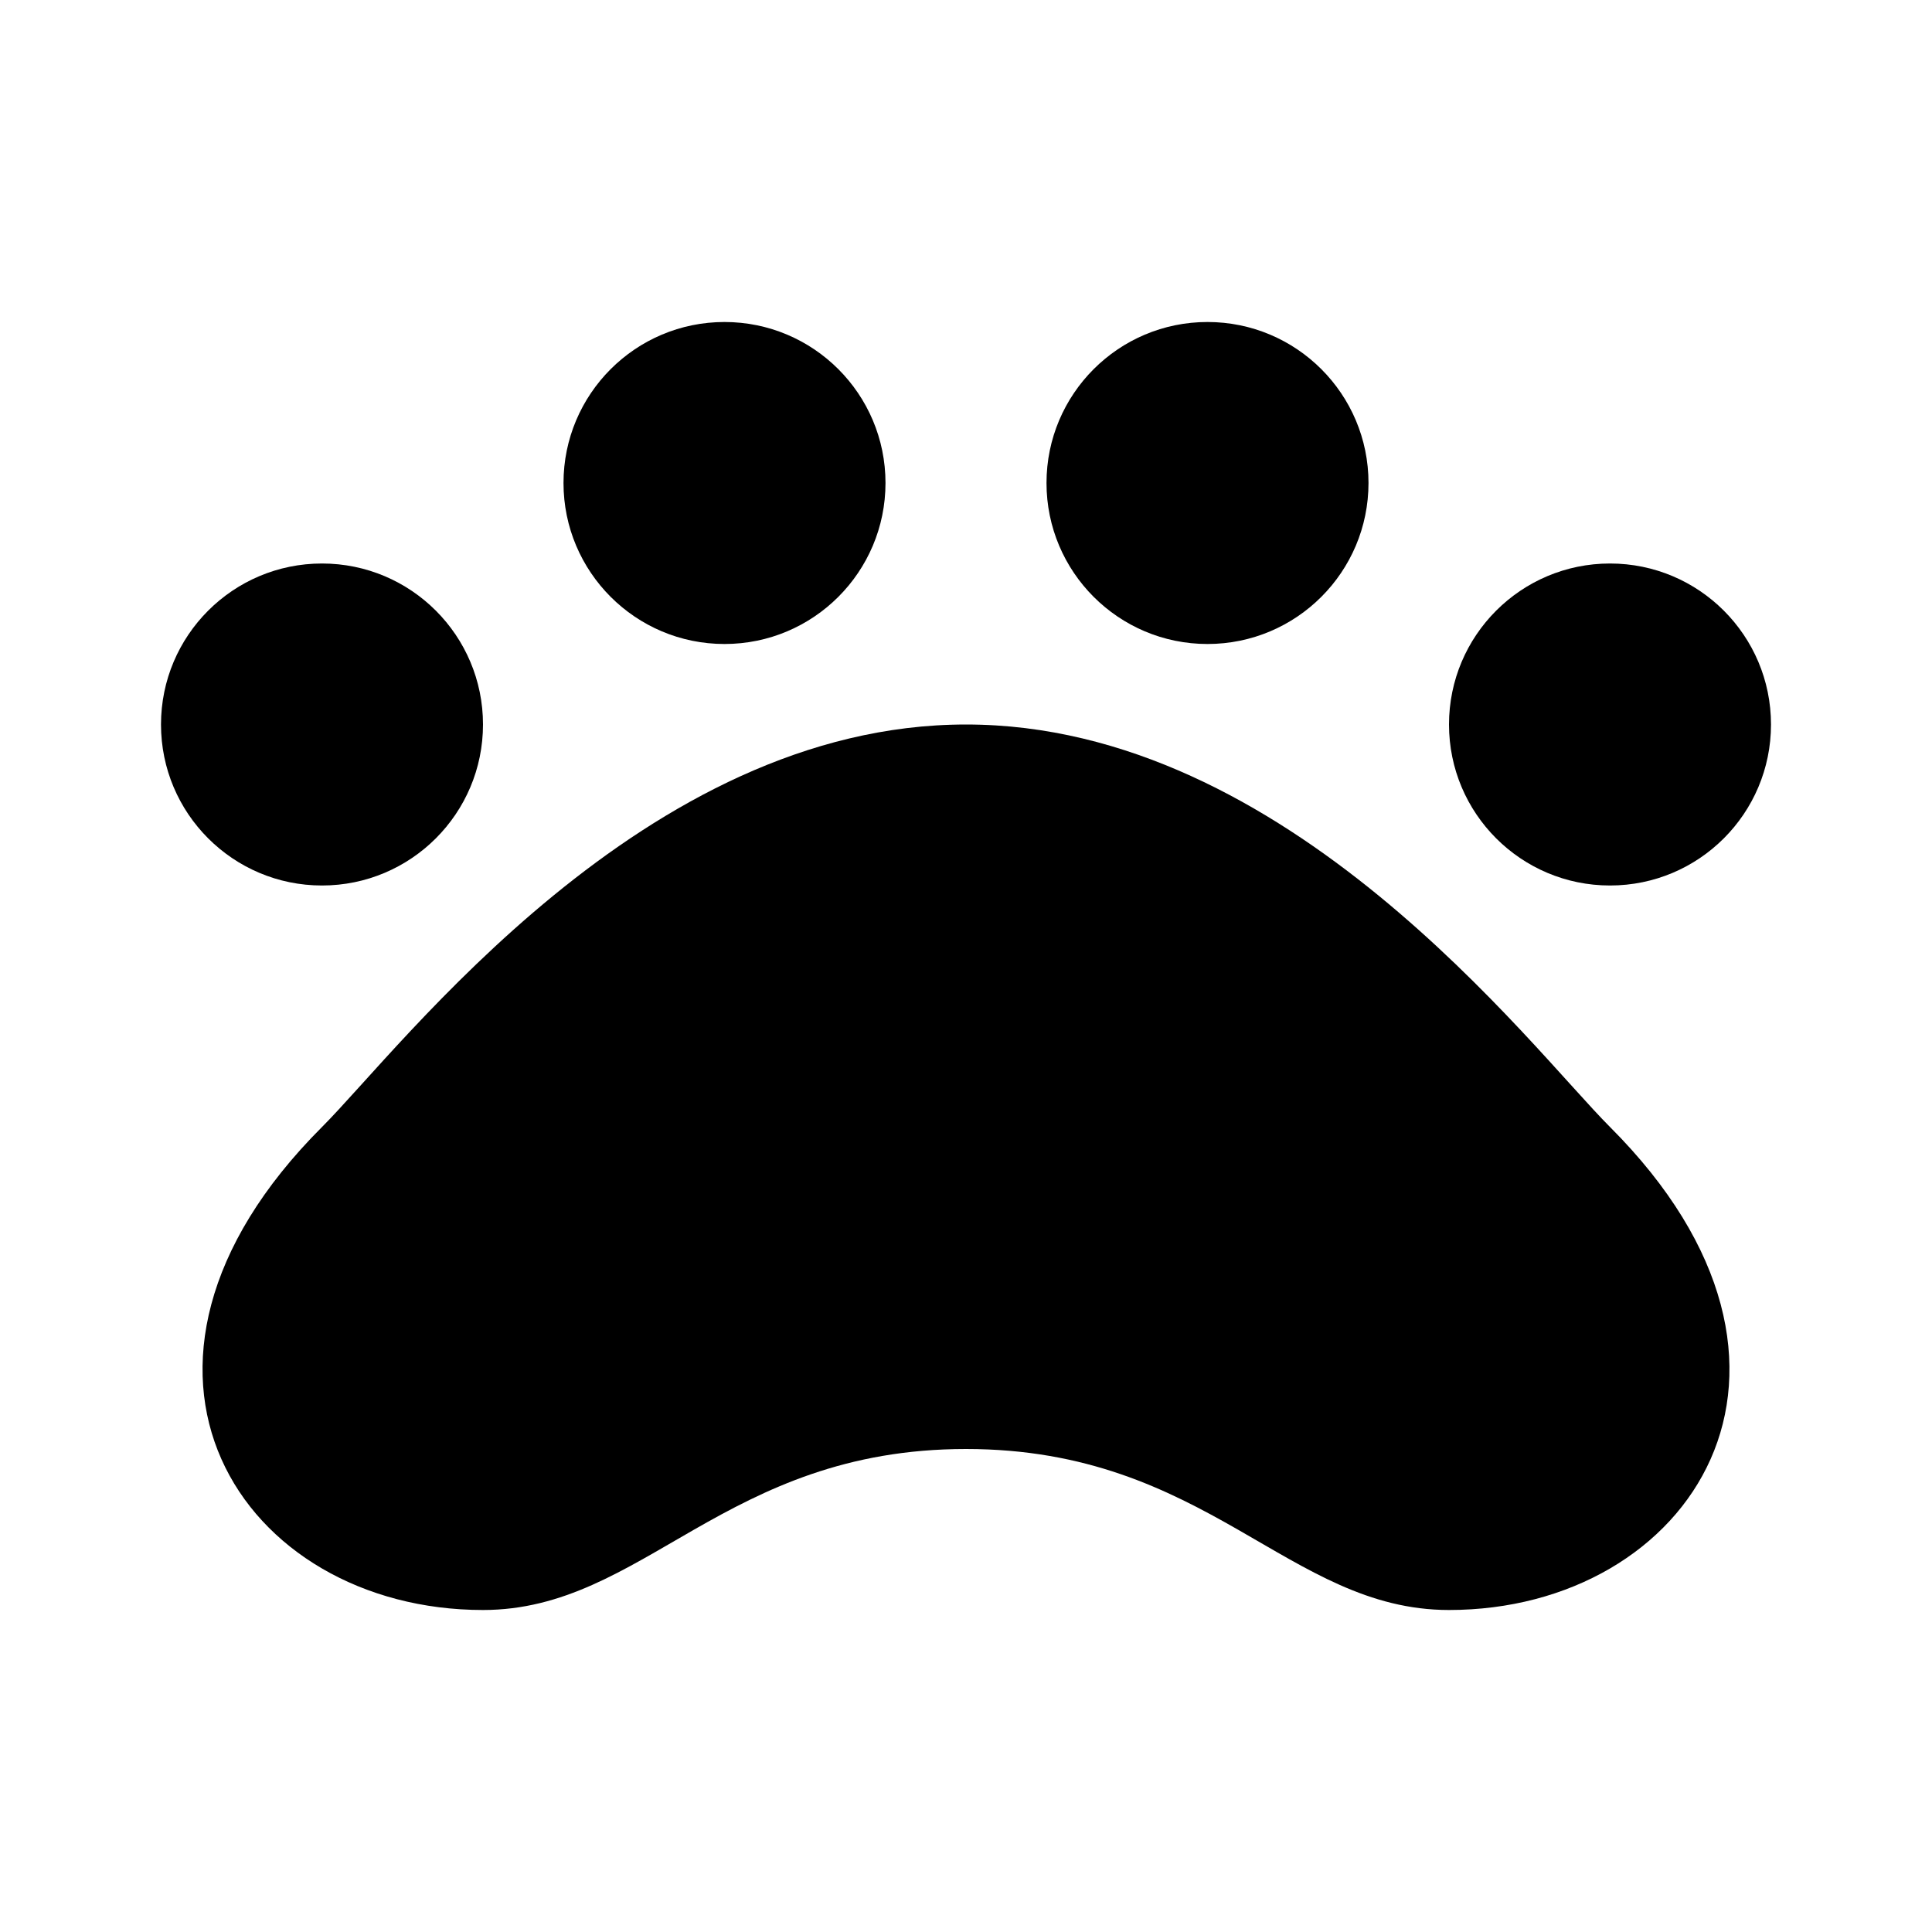
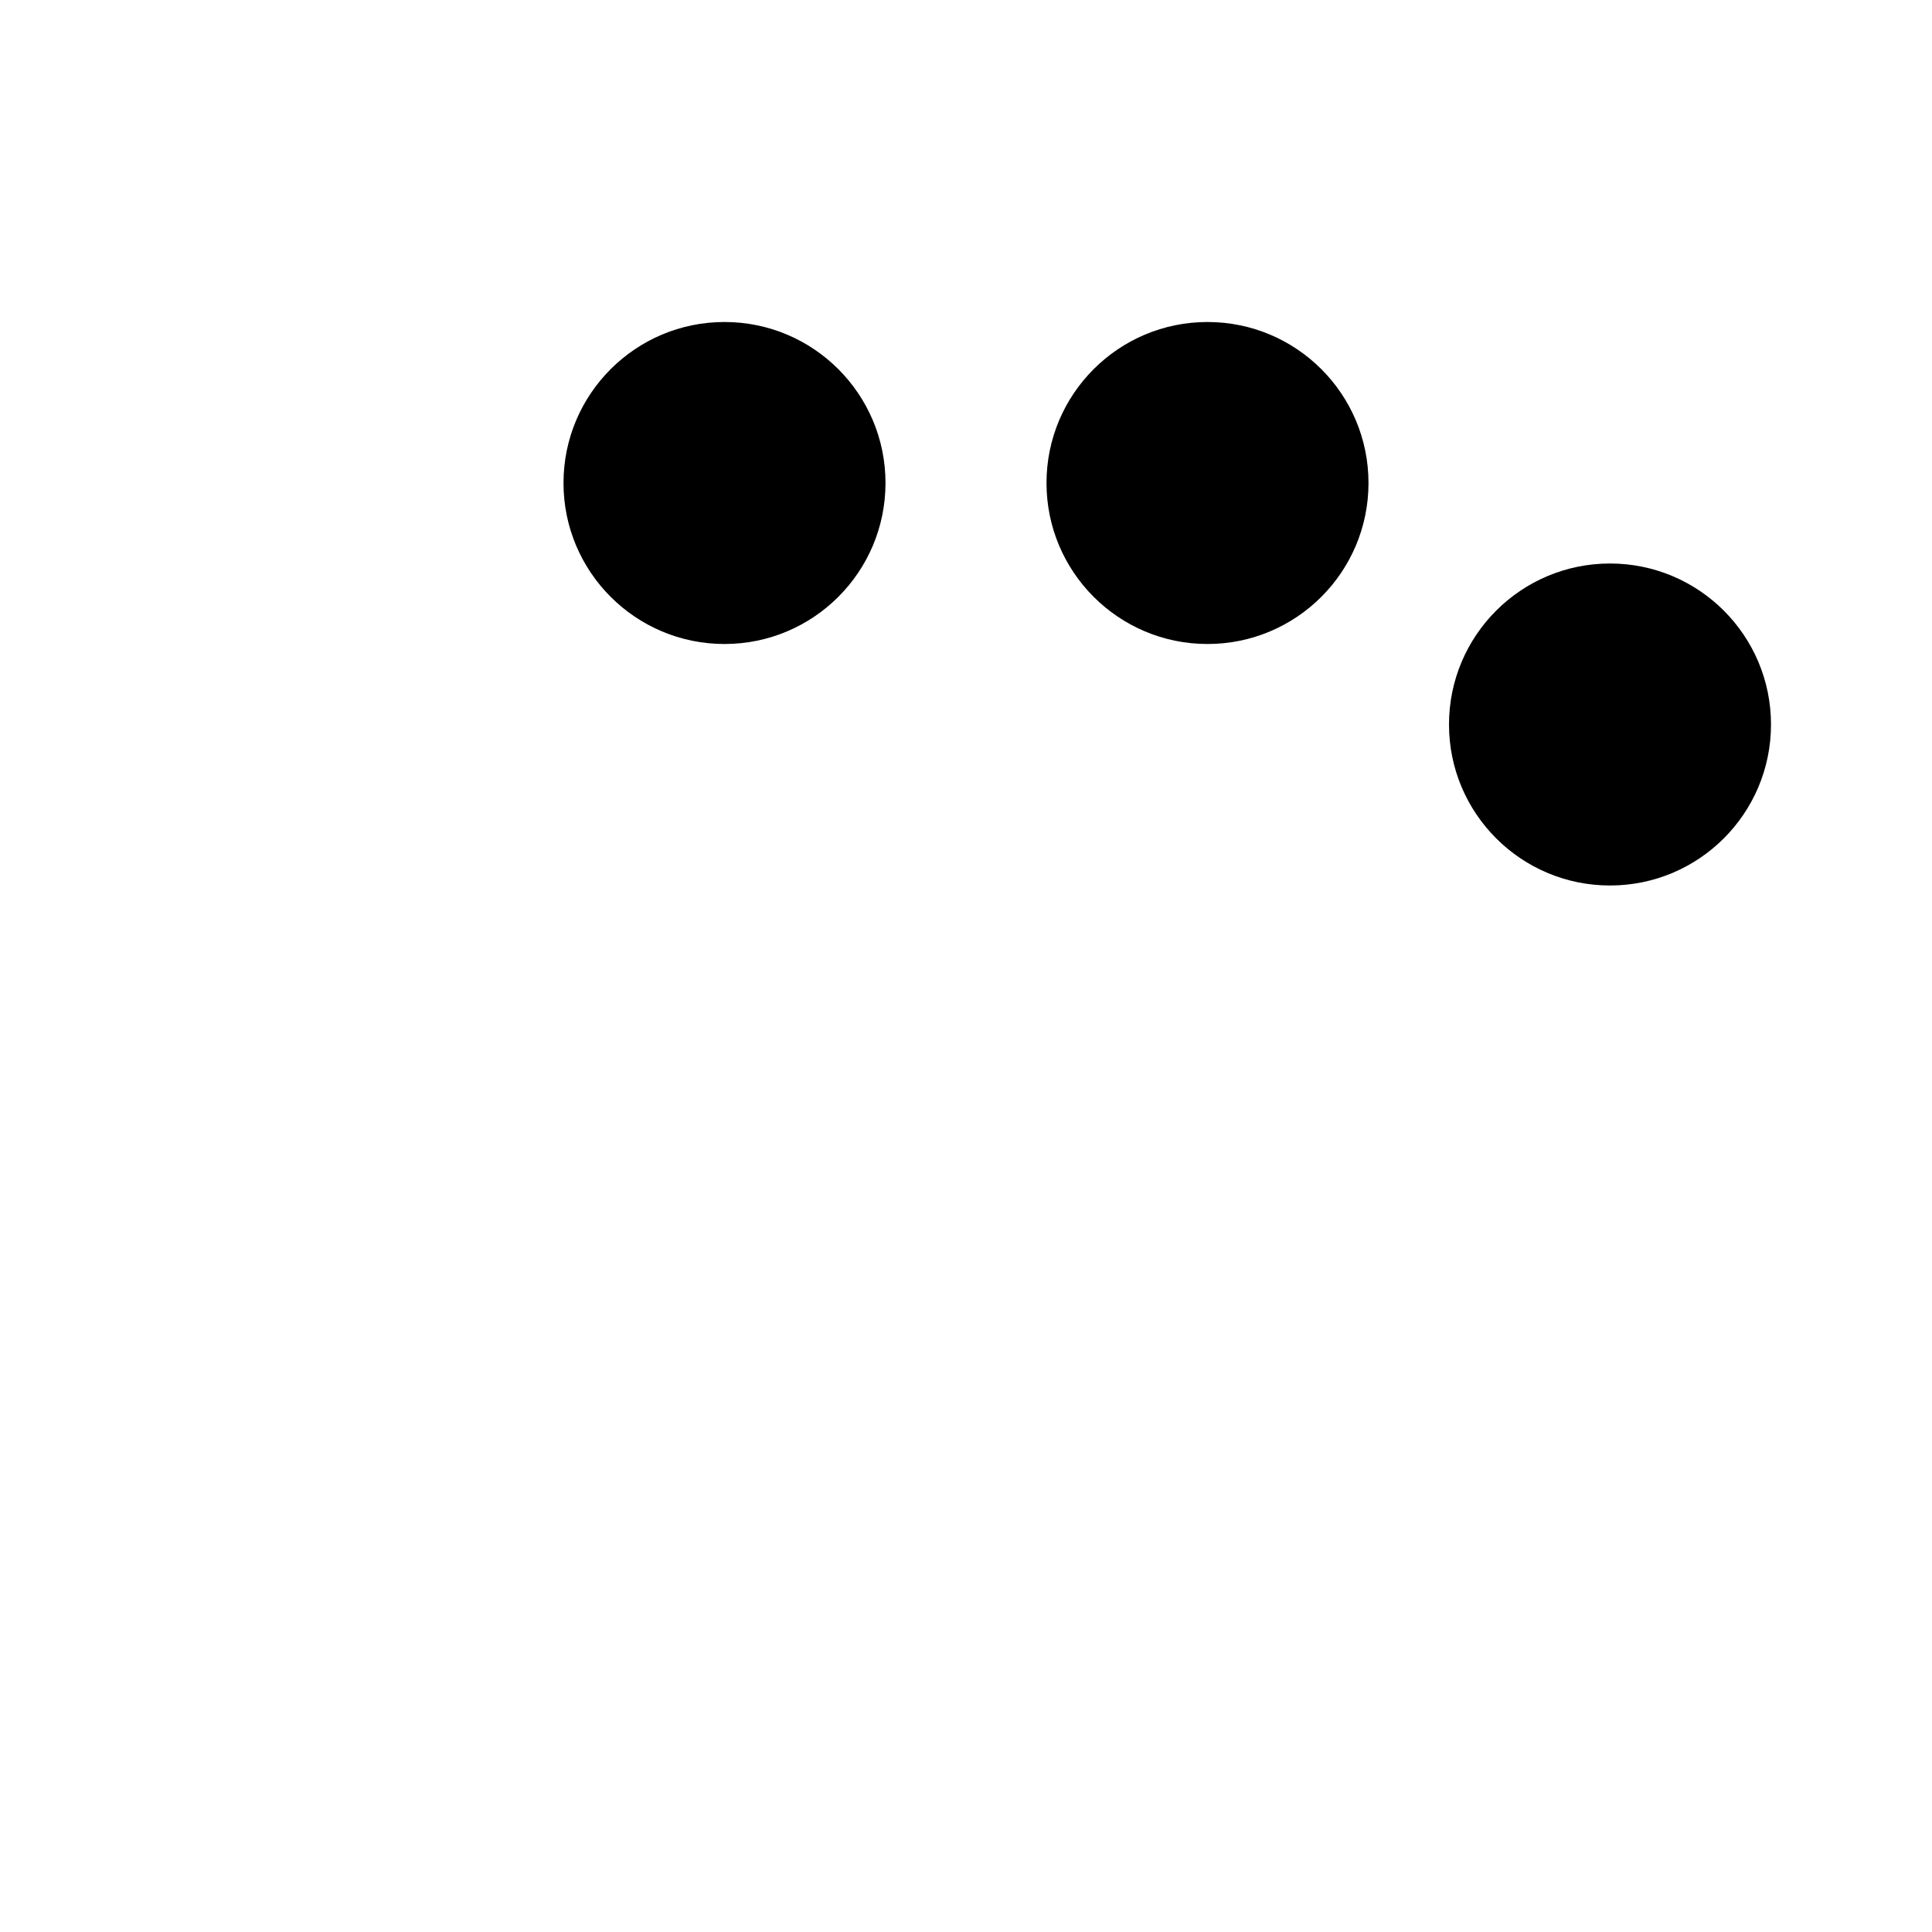
<svg xmlns="http://www.w3.org/2000/svg" viewBox="0 0 24 24">
  <circle cx="9" cy="6" r="2" />
-   <circle cx="4" cy="9" r="2" />
  <circle cx="15" cy="6" r="2" />
  <circle cx="20" cy="9" r="2" />
-   <path d="M12 9c-4 0-7 4-8 5-3 3-1 6 2 6 2 0 3-2 6-2s4 2 6 2c3 0 5-3 2-6-1-1-4-5-8-5z" />
</svg>